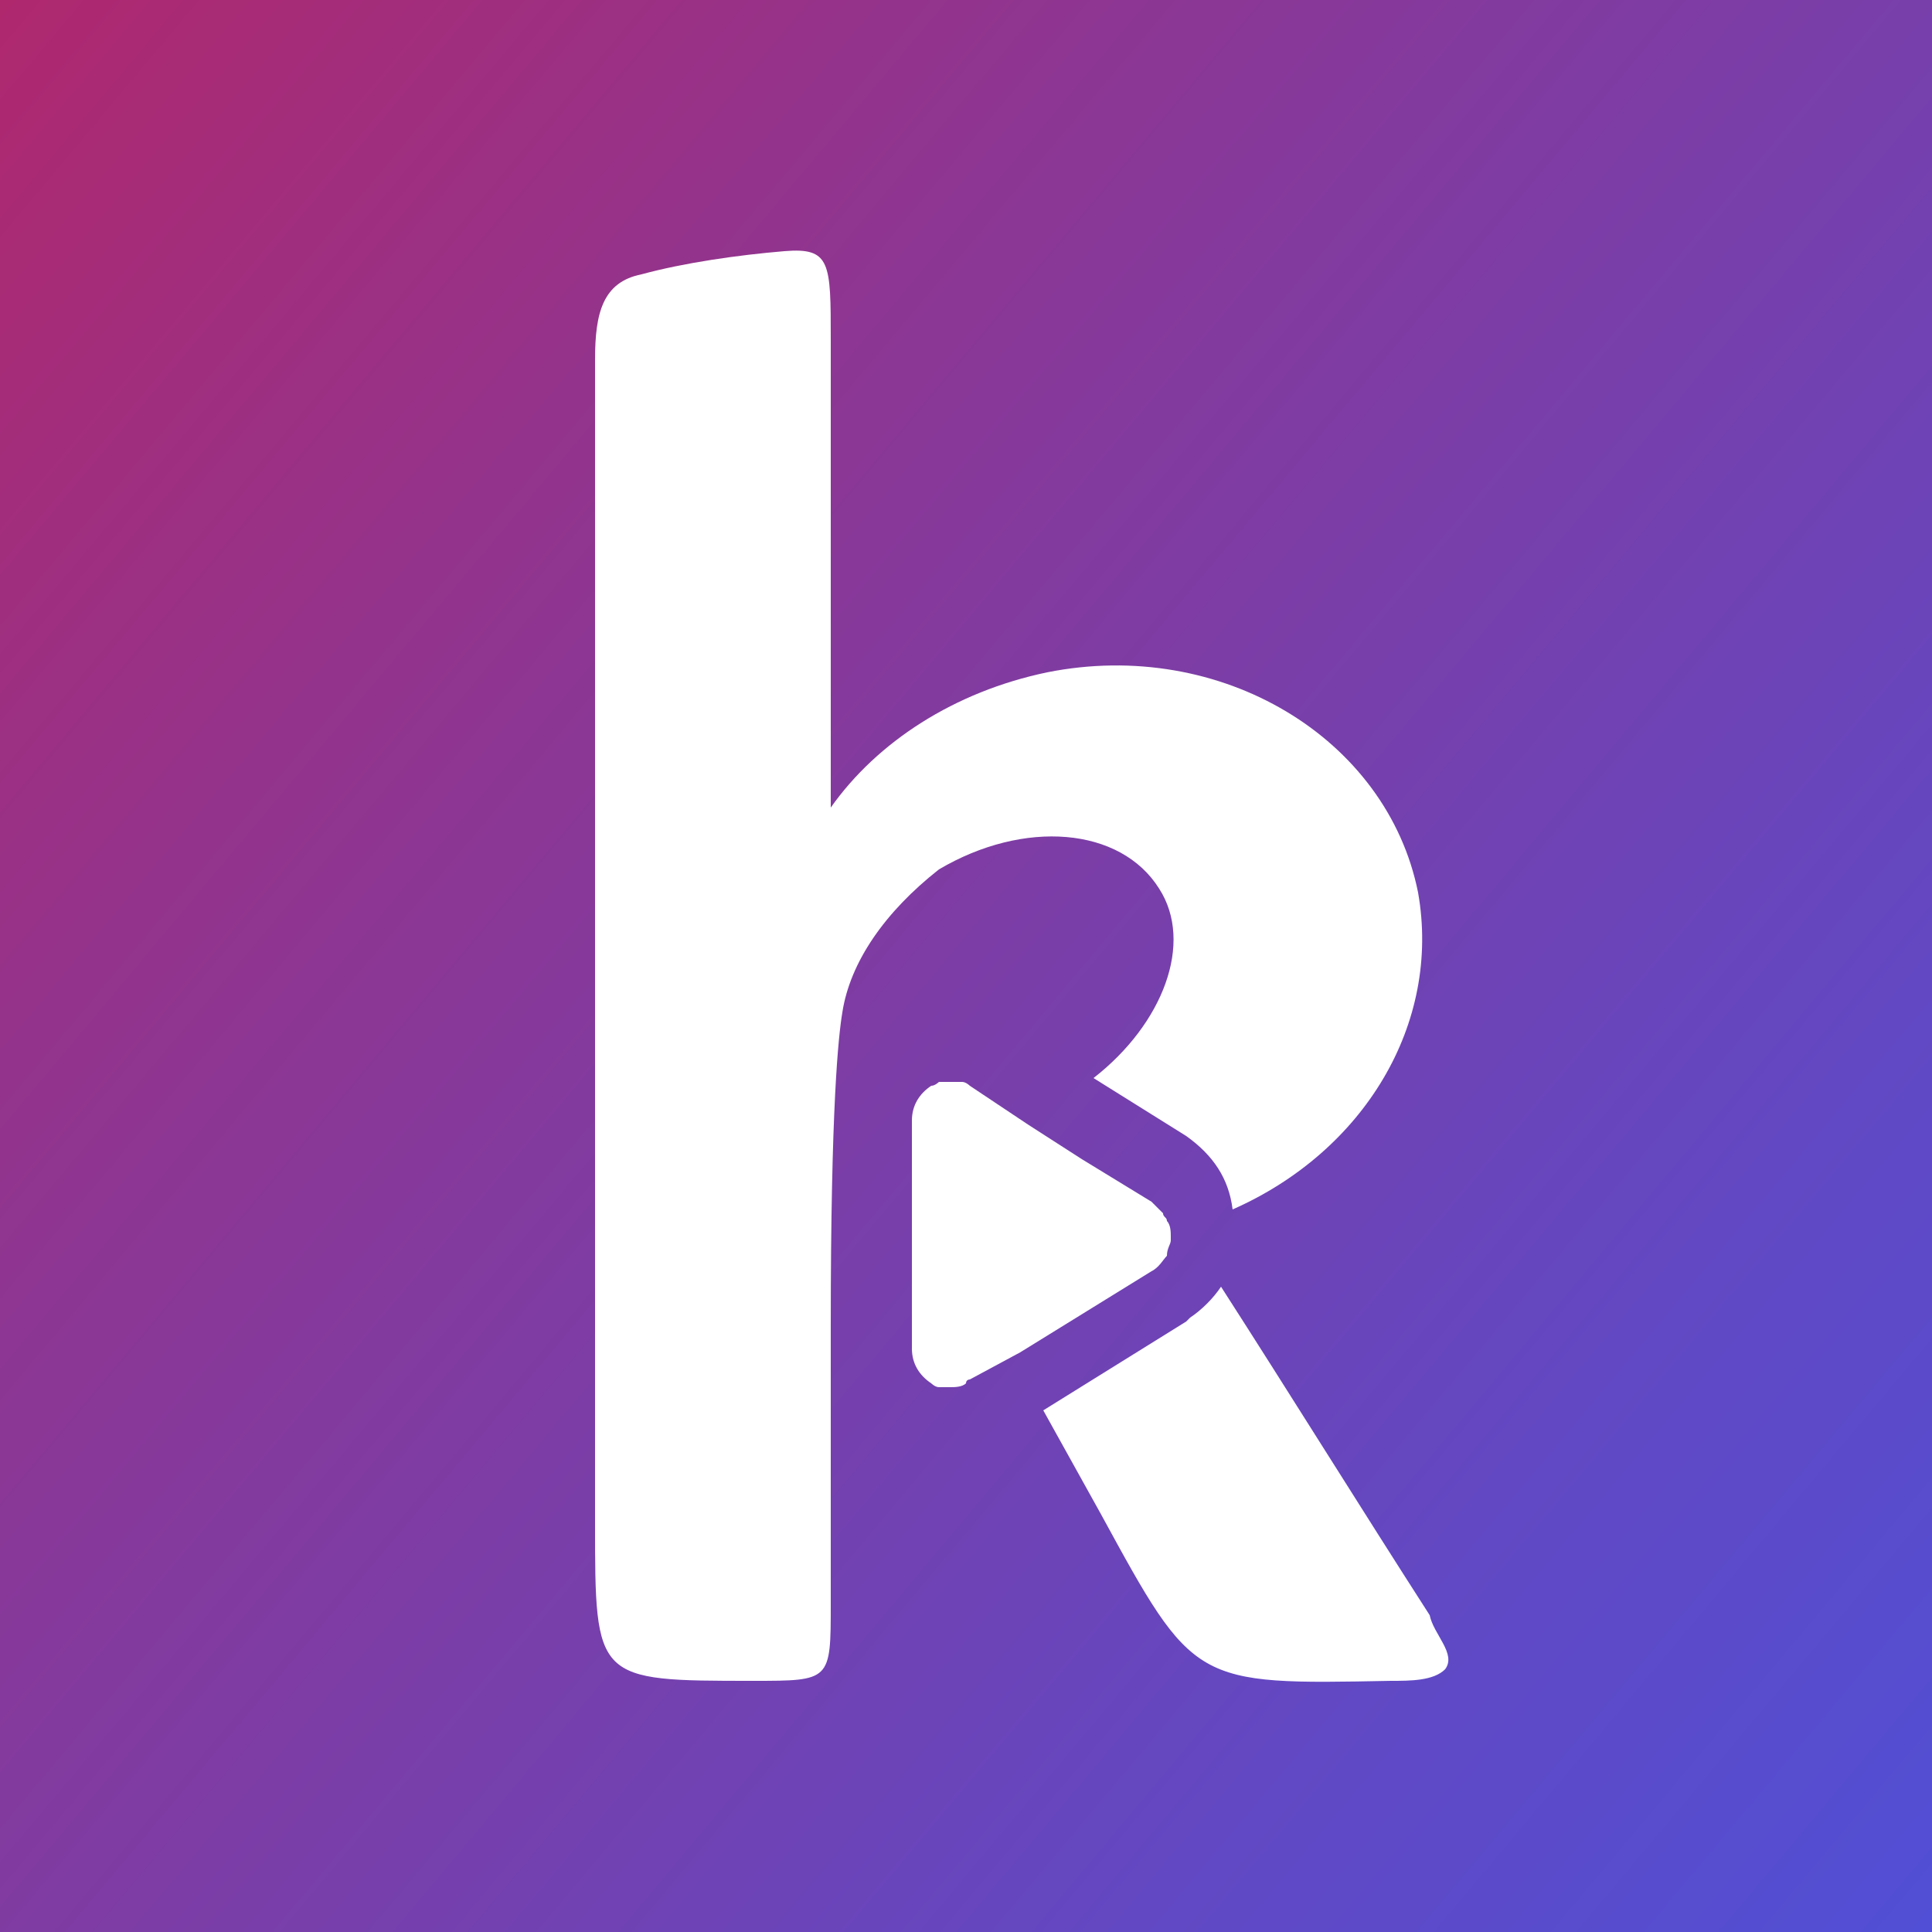
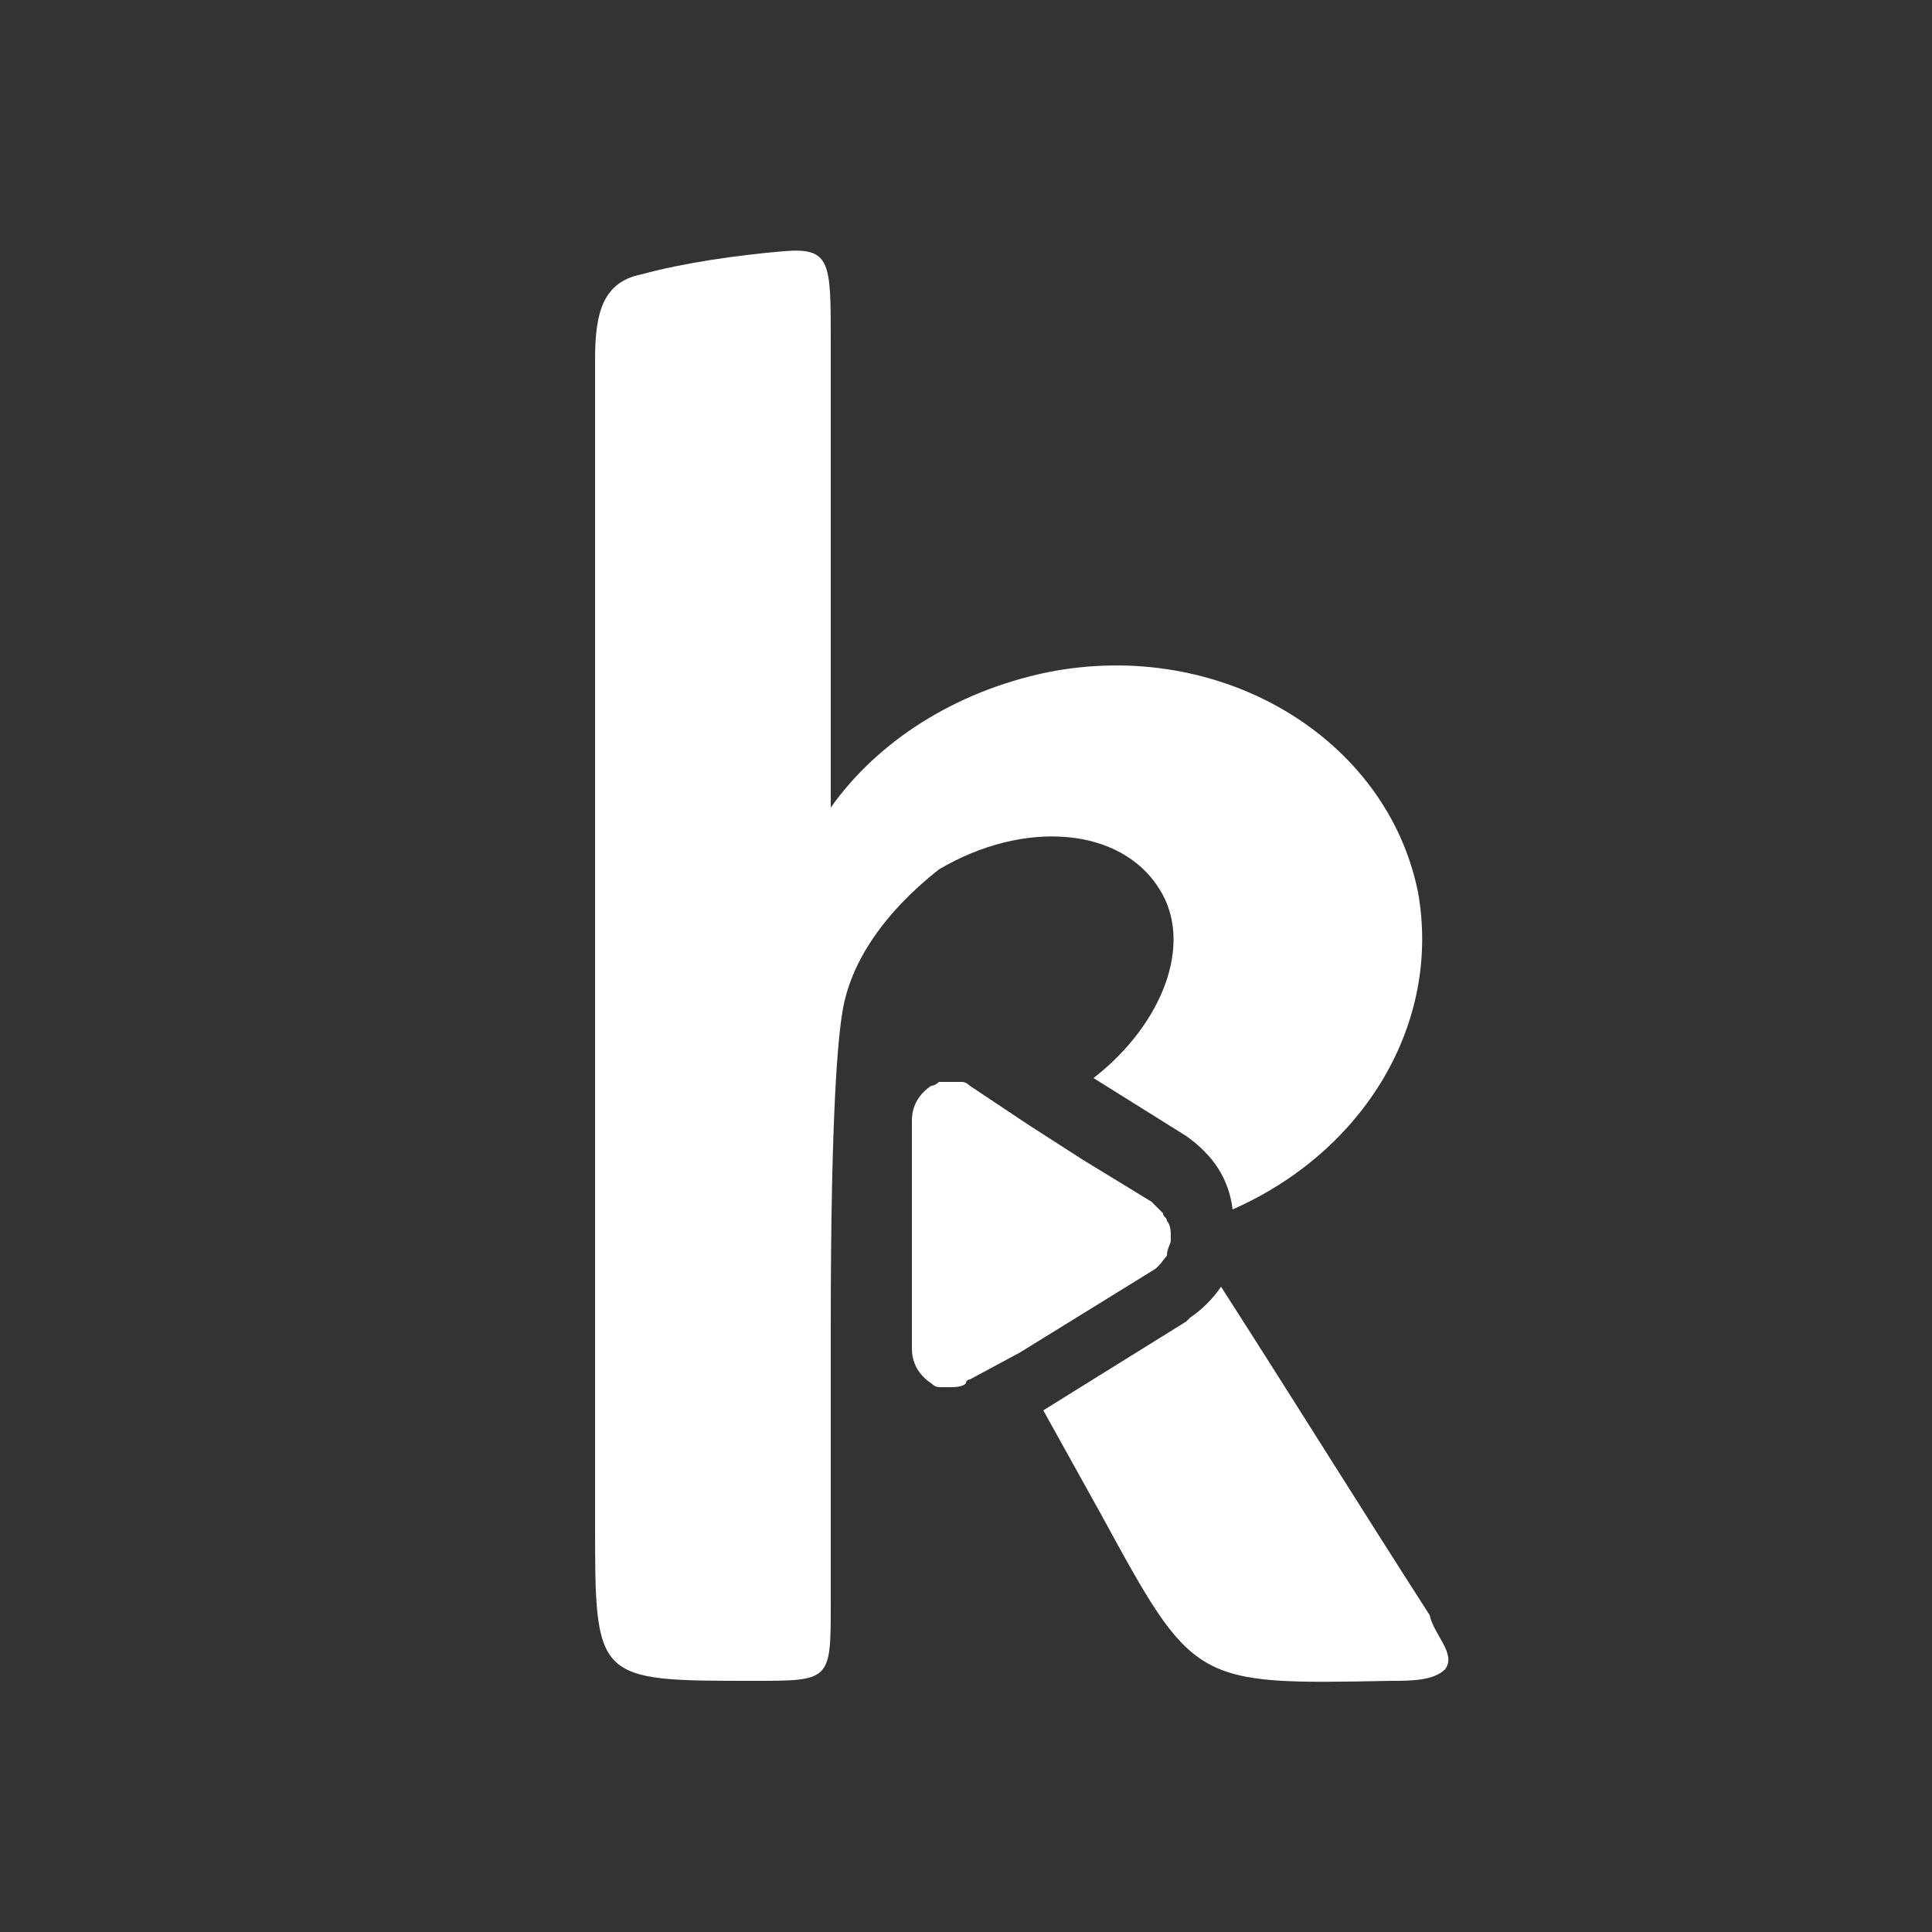
<svg xmlns="http://www.w3.org/2000/svg" version="1.1" x="0px" y="0px" width="50px" height="50px" viewBox="0 0 50 50" style="enable-background:new 0 0 50 50;" xml:space="preserve">
  <rect x="0" y="0" width="50" height="50" fill="#333333" stroke="none" />
  <style type="text/css">
	.st0{fill:url(#SVGID_1_);}
	.st1{fill:#FFFFFF;}
</style>
  <g id="fond">
    <linearGradient id="SVGID_1_" gradientUnits="userSpaceOnUse" x1="-1.981" y1="2.366" x2="51.981" y2="47.645">
      <stop offset="0" style="stop-color:#AF286E" />
      <stop offset="0.318" style="stop-color:#8D3693" />
      <stop offset="0.773" style="stop-color:#6248C3" />
      <stop offset="1" style="stop-color:#514FD5" />
    </linearGradient>
-     <rect y="0" class="st0" width="50" height="50" />
  </g>
  <g id="k">
    <g>
      <g>
-         <path class="st1" d="M21.8,26.2c-0.1,0.6-0.3,2.4-0.3,8.1c0,2.3,0,4.1,0,7.2c0,2,0,2-2,2c-4.1,0-4.1,0-4.1-4.1     c0-10,0-20.1,0-30.1c0-1.2,0.2-2,1.2-2.2c1.1-0.3,2.5-0.5,3.7-0.6c1.2-0.1,1.2,0.3,1.2,2.3c0,3.7,0,7.5,0,11.5l0,0v0.6     c1.2-1.7,3.2-3,5.6-3.5c4.5-0.9,8.8,1.7,9.6,5.7c0.6,3.4-1.4,6.7-4.8,8.2c-0.1-0.8-0.5-1.4-1.2-1.9l-2.4-1.5     c1.8-1.4,2.6-3.5,1.7-4.9c-1-1.6-3.5-1.8-5.7-0.5C22.9,23.6,22,24.9,21.8,26.2z M25.1,35.7c0,0-0.1,0-0.1,0.1     c-0.1,0.1-0.3,0.1-0.4,0.1c-0.1,0-0.2,0-0.3,0c-0.1,0-0.2-0.1-0.2-0.1c-0.3-0.2-0.5-0.5-0.5-0.9v-5.9c0-0.4,0.2-0.7,0.5-0.9l0,0     c0.1,0,0.2-0.1,0.2-0.1c0,0,0.1,0,0.1,0c0.1,0,0.1,0,0.2,0l0,0c0.1,0,0.1,0,0.2,0c0,0,0.1,0,0.1,0c0.1,0,0.2,0.1,0.2,0.1     c0,0,0,0,0,0l1.5,1l1.4,0.9l1.8,1.1c0.1,0.1,0.2,0.2,0.3,0.3c0,0.1,0.1,0.1,0.1,0.2c0.1,0.1,0.1,0.3,0.1,0.4c0,0,0,0.1,0,0.1     c0,0.1-0.1,0.2-0.1,0.4c-0.1,0.1-0.2,0.3-0.4,0.4l-3.4,2.1L25.1,35.7z M37.4,43.2c-0.3,0.3-0.9,0.3-1.4,0.3     c-5.1,0.1-5.1,0.1-7.5-4.3c-0.5-0.9-1-1.8-1.5-2.7l3.7-2.3c0,0,0,0,0.1-0.1l0,0c0.3-0.2,0.6-0.5,0.8-0.8c1.8,2.8,3.6,5.7,5.4,8.5     C37.1,42.3,37.7,42.8,37.4,43.2z" />
+         <path class="st1" d="M21.8,26.2c-0.1,0.6-0.3,2.4-0.3,8.1c0,2.3,0,4.1,0,7.2c0,2,0,2-2,2c-4.1,0-4.1,0-4.1-4.1     c0-10,0-20.1,0-30.1c0-1.2,0.2-2,1.2-2.2c1.1-0.3,2.5-0.5,3.7-0.6c1.2-0.1,1.2,0.3,1.2,2.3c0,3.7,0,7.5,0,11.5l0,0v0.6     c1.2-1.7,3.2-3,5.6-3.5c4.5-0.9,8.8,1.7,9.6,5.7c0.6,3.4-1.4,6.7-4.8,8.2c-0.1-0.8-0.5-1.4-1.2-1.9l-2.4-1.5     c1.8-1.4,2.6-3.5,1.7-4.9c-1-1.6-3.5-1.8-5.7-0.5C22.9,23.6,22,24.9,21.8,26.2z M25.1,35.7c0,0-0.1,0-0.1,0.1     c-0.1,0.1-0.3,0.1-0.4,0.1c-0.1,0-0.2,0-0.3,0c-0.1,0-0.2-0.1-0.2-0.1c-0.3-0.2-0.5-0.5-0.5-0.9v-5.9c0-0.4,0.2-0.7,0.5-0.9l0,0     c0.1,0,0.2-0.1,0.2-0.1c0,0,0.1,0,0.1,0c0.1,0,0.1,0,0.2,0l0,0c0.1,0,0.1,0,0.2,0c0,0,0.1,0,0.1,0c0.1,0,0.2,0.1,0.2,0.1     c0,0,0,0,0,0l1.5,1l1.4,0.9l1.8,1.1c0.1,0.1,0.2,0.2,0.3,0.3c0,0.1,0.1,0.1,0.1,0.2c0.1,0.1,0.1,0.3,0.1,0.4c0,0,0,0.1,0,0.1     c0,0.1-0.1,0.2-0.1,0.4c-0.1,0.1-0.2,0.3-0.4,0.4l-3.4,2.1z M37.4,43.2c-0.3,0.3-0.9,0.3-1.4,0.3     c-5.1,0.1-5.1,0.1-7.5-4.3c-0.5-0.9-1-1.8-1.5-2.7l3.7-2.3c0,0,0,0,0.1-0.1l0,0c0.3-0.2,0.6-0.5,0.8-0.8c1.8,2.8,3.6,5.7,5.4,8.5     C37.1,42.3,37.7,42.8,37.4,43.2z" />
      </g>
    </g>
  </g>
</svg>